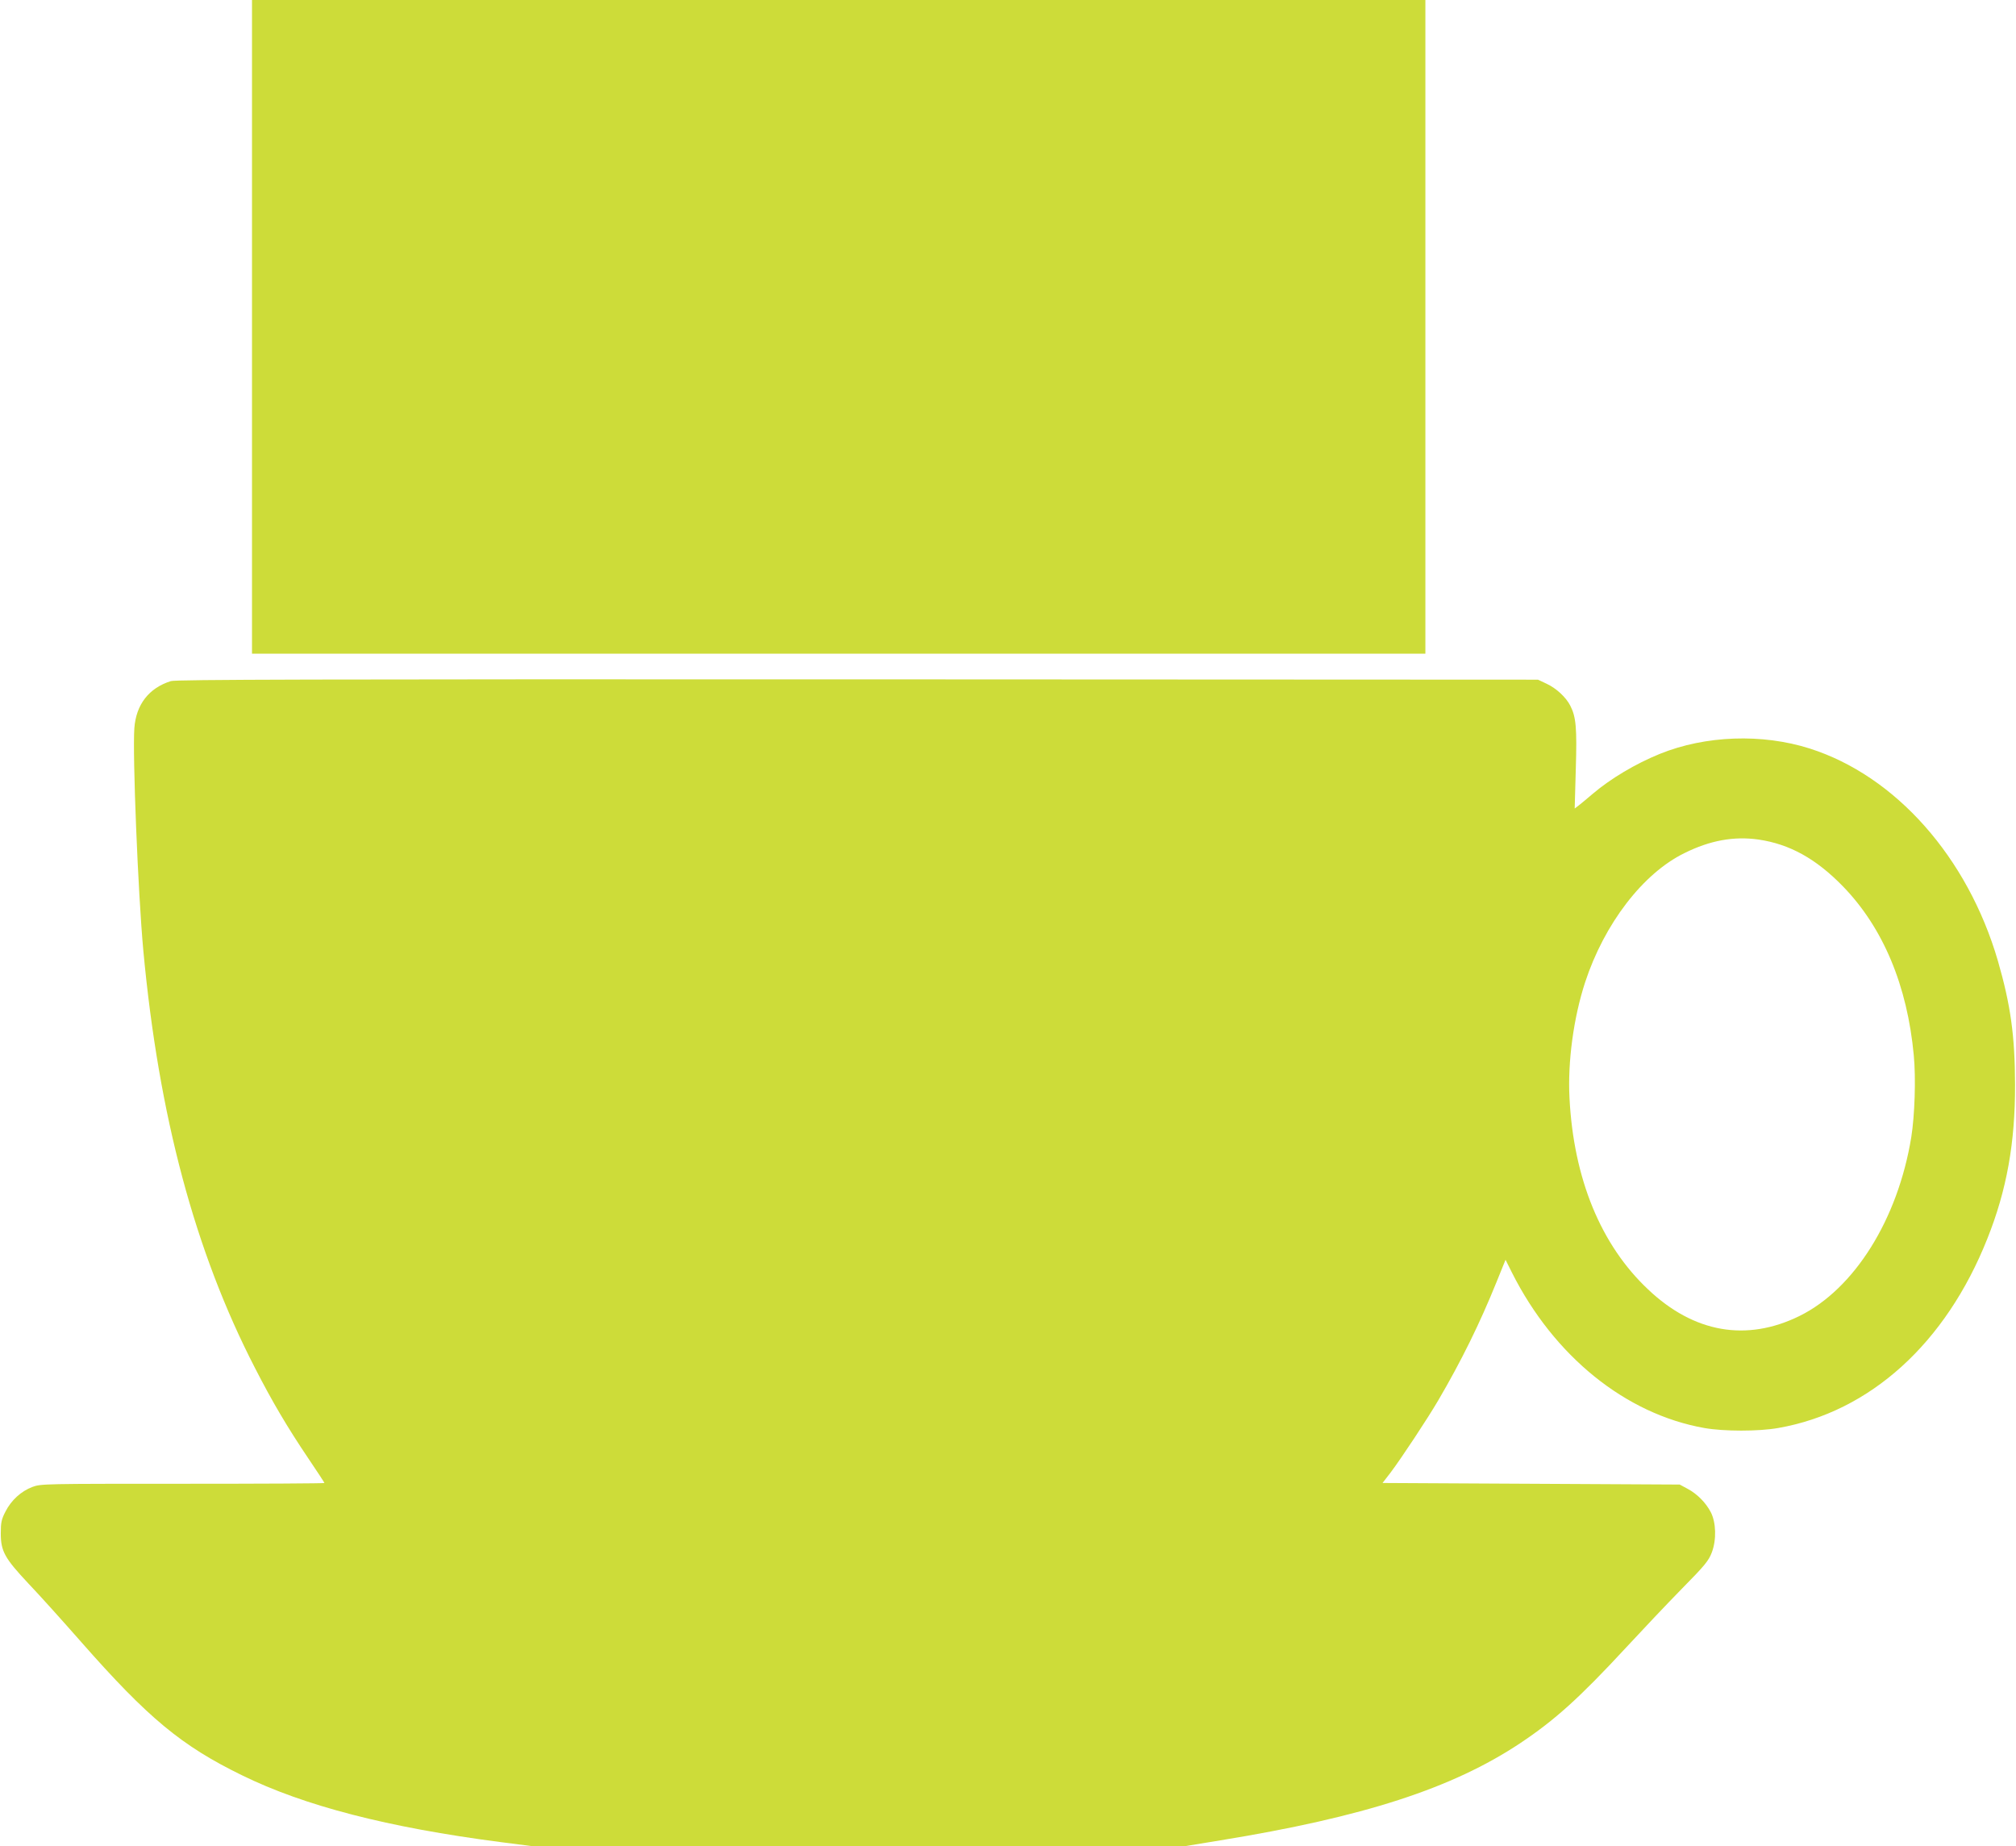
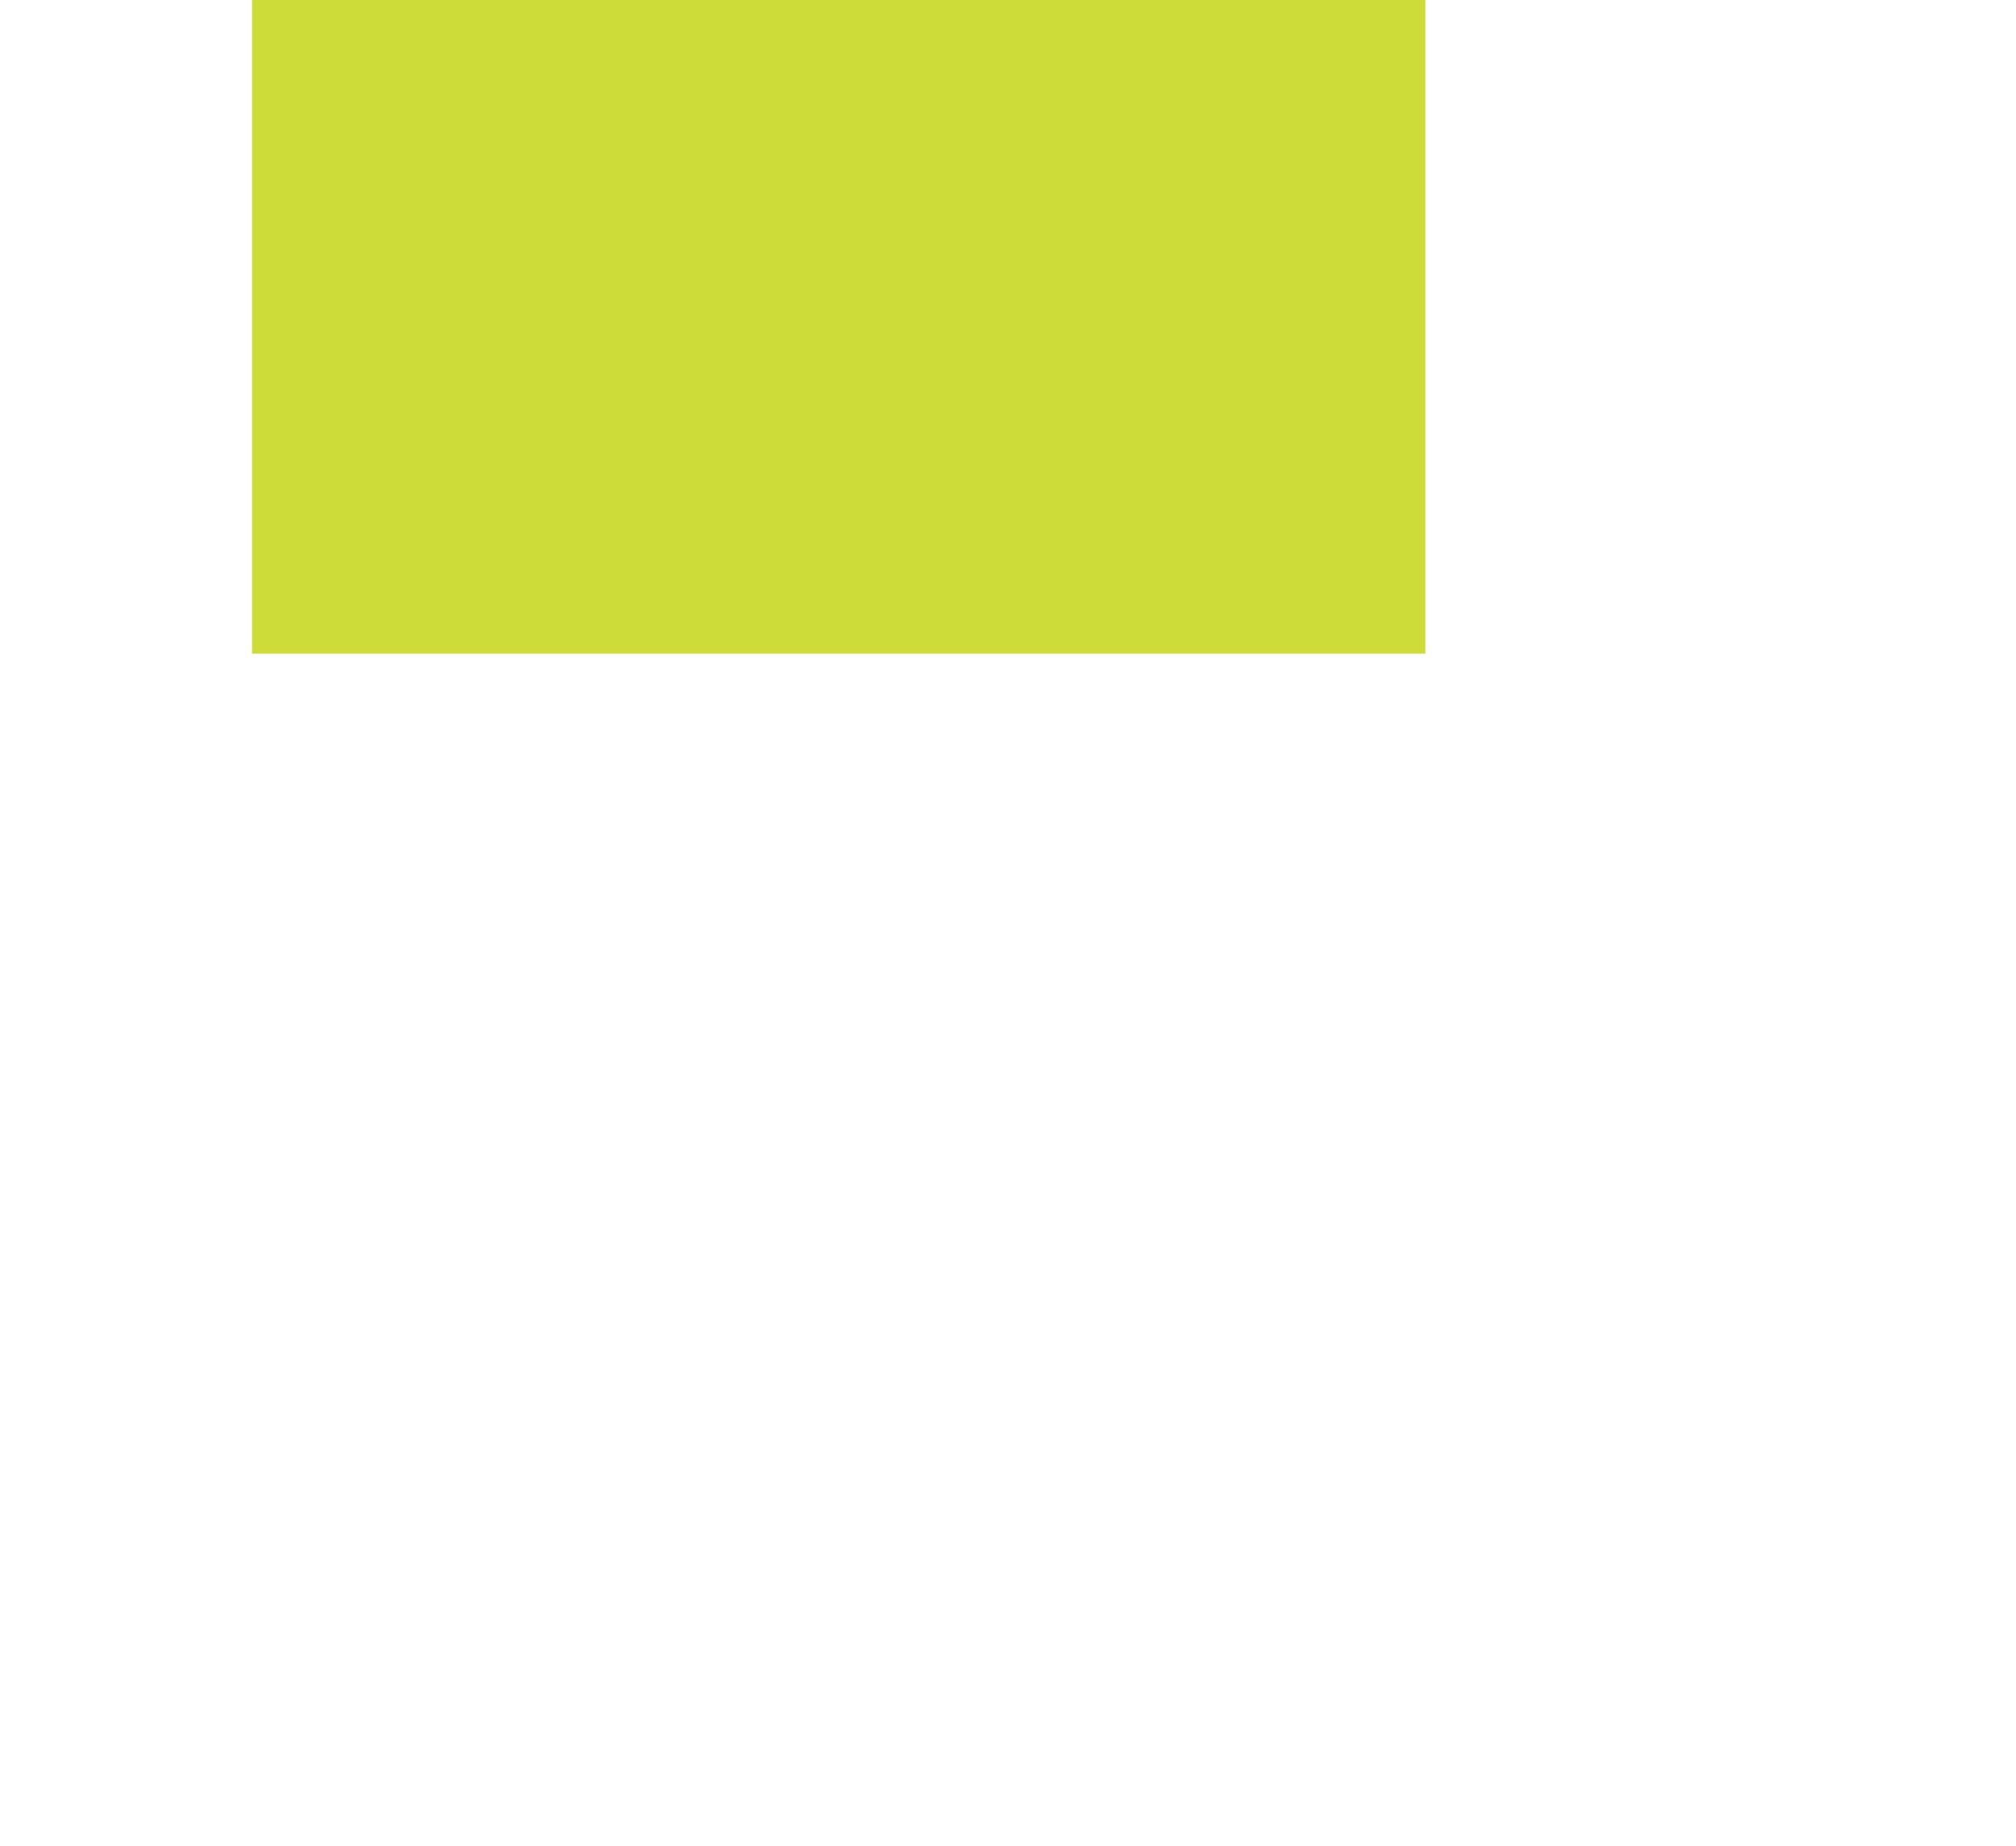
<svg xmlns="http://www.w3.org/2000/svg" version="1.0" width="1280pt" height="1172pt" viewBox="0 0 1280 1172" preserveAspectRatio="xMidYMid meet">
  <g transform="translate(0,1172) scale(0.1,-0.1)" fill="#cddc39" stroke="none">
    <path d="M1600 9645 l0 -2075 3725 0 3725 0 0 2075 0 2075 -3725 0 -3725 0 0 -2075z" />
-     <path d="M1085 7396 c-140 -44 -221 -149 -232 -299 -12 -170 23 -1041 57 -1412 98 -1051 328 -1911 709 -2650 109 -213 206 -377 338 -573 57 -84 103 -155 103 -157 0 -3 -405 -5 -900 -5 -880 0 -900 0 -954 -20 -72 -27 -135 -85 -171 -156 -26 -50 -30 -70 -30 -139 0 -114 25 -158 177 -320 68 -71 218 -238 334 -370 424 -482 636 -658 1019 -845 397 -195 928 -332 1644 -425 l195 -25 2077 0 2077 0 219 36 c911 148 1473 330 1905 617 219 146 376 287 672 607 99 107 257 274 351 370 152 154 174 182 194 235 30 80 27 189 -7 255 -32 61 -87 116 -147 148 l-50 27 -943 5 -944 5 51 66 c70 93 237 346 303 459 146 249 264 489 369 749 l58 143 41 -82 c267 -530 720 -897 1221 -986 125 -22 344 -22 469 0 583 102 1064 537 1328 1202 123 308 177 608 176 979 -1 310 -28 504 -109 785 -192 658 -649 1174 -1195 1348 -302 96 -662 83 -951 -34 -155 -63 -313 -157 -428 -255 -35 -30 -75 -63 -88 -73 l-25 -19 7 249 c8 262 2 332 -35 404 -27 53 -88 110 -150 139 l-55 26 -4320 2 c-3464 1 -4328 -1 -4360 -11z m10080 -1006 c198 -29 366 -122 537 -298 255 -263 408 -630 449 -1072 14 -146 6 -382 -16 -520 -85 -521 -361 -963 -710 -1135 -336 -165 -670 -107 -961 169 -300 282 -473 703 -499 1216 -12 230 26 509 99 733 122 372 367 692 631 821 163 81 314 108 470 86z" />
  </g>
</svg>